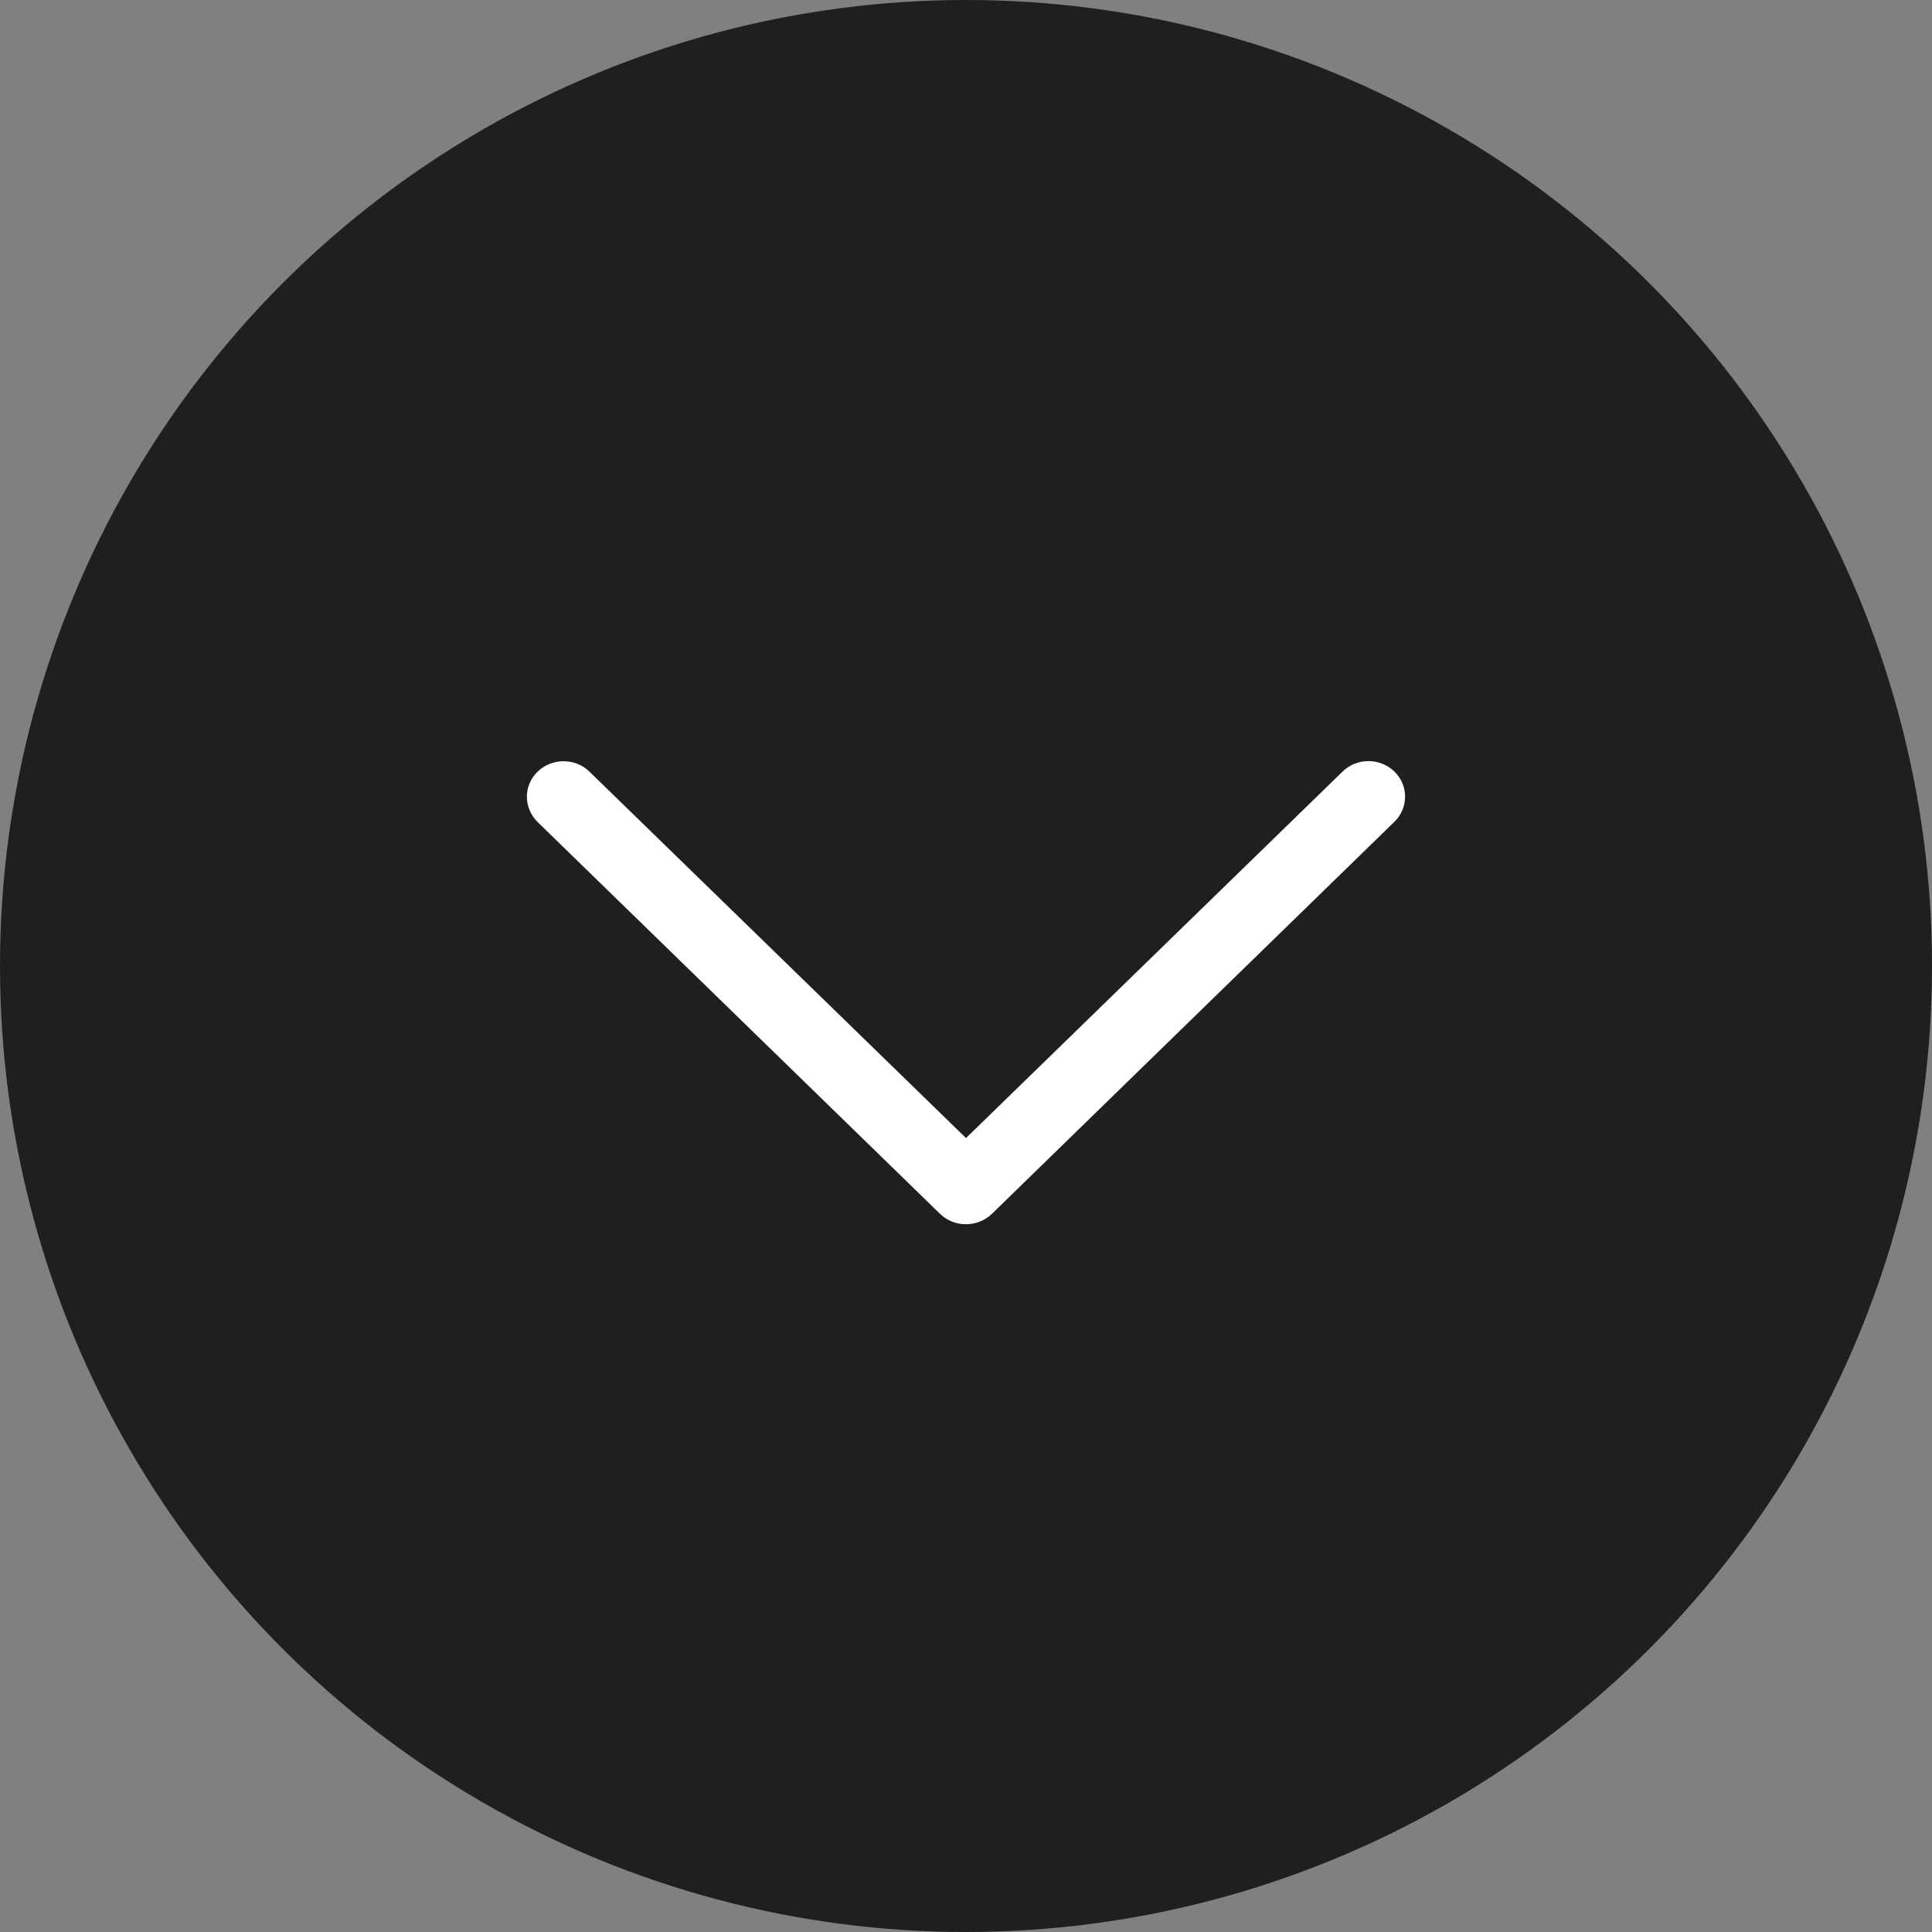
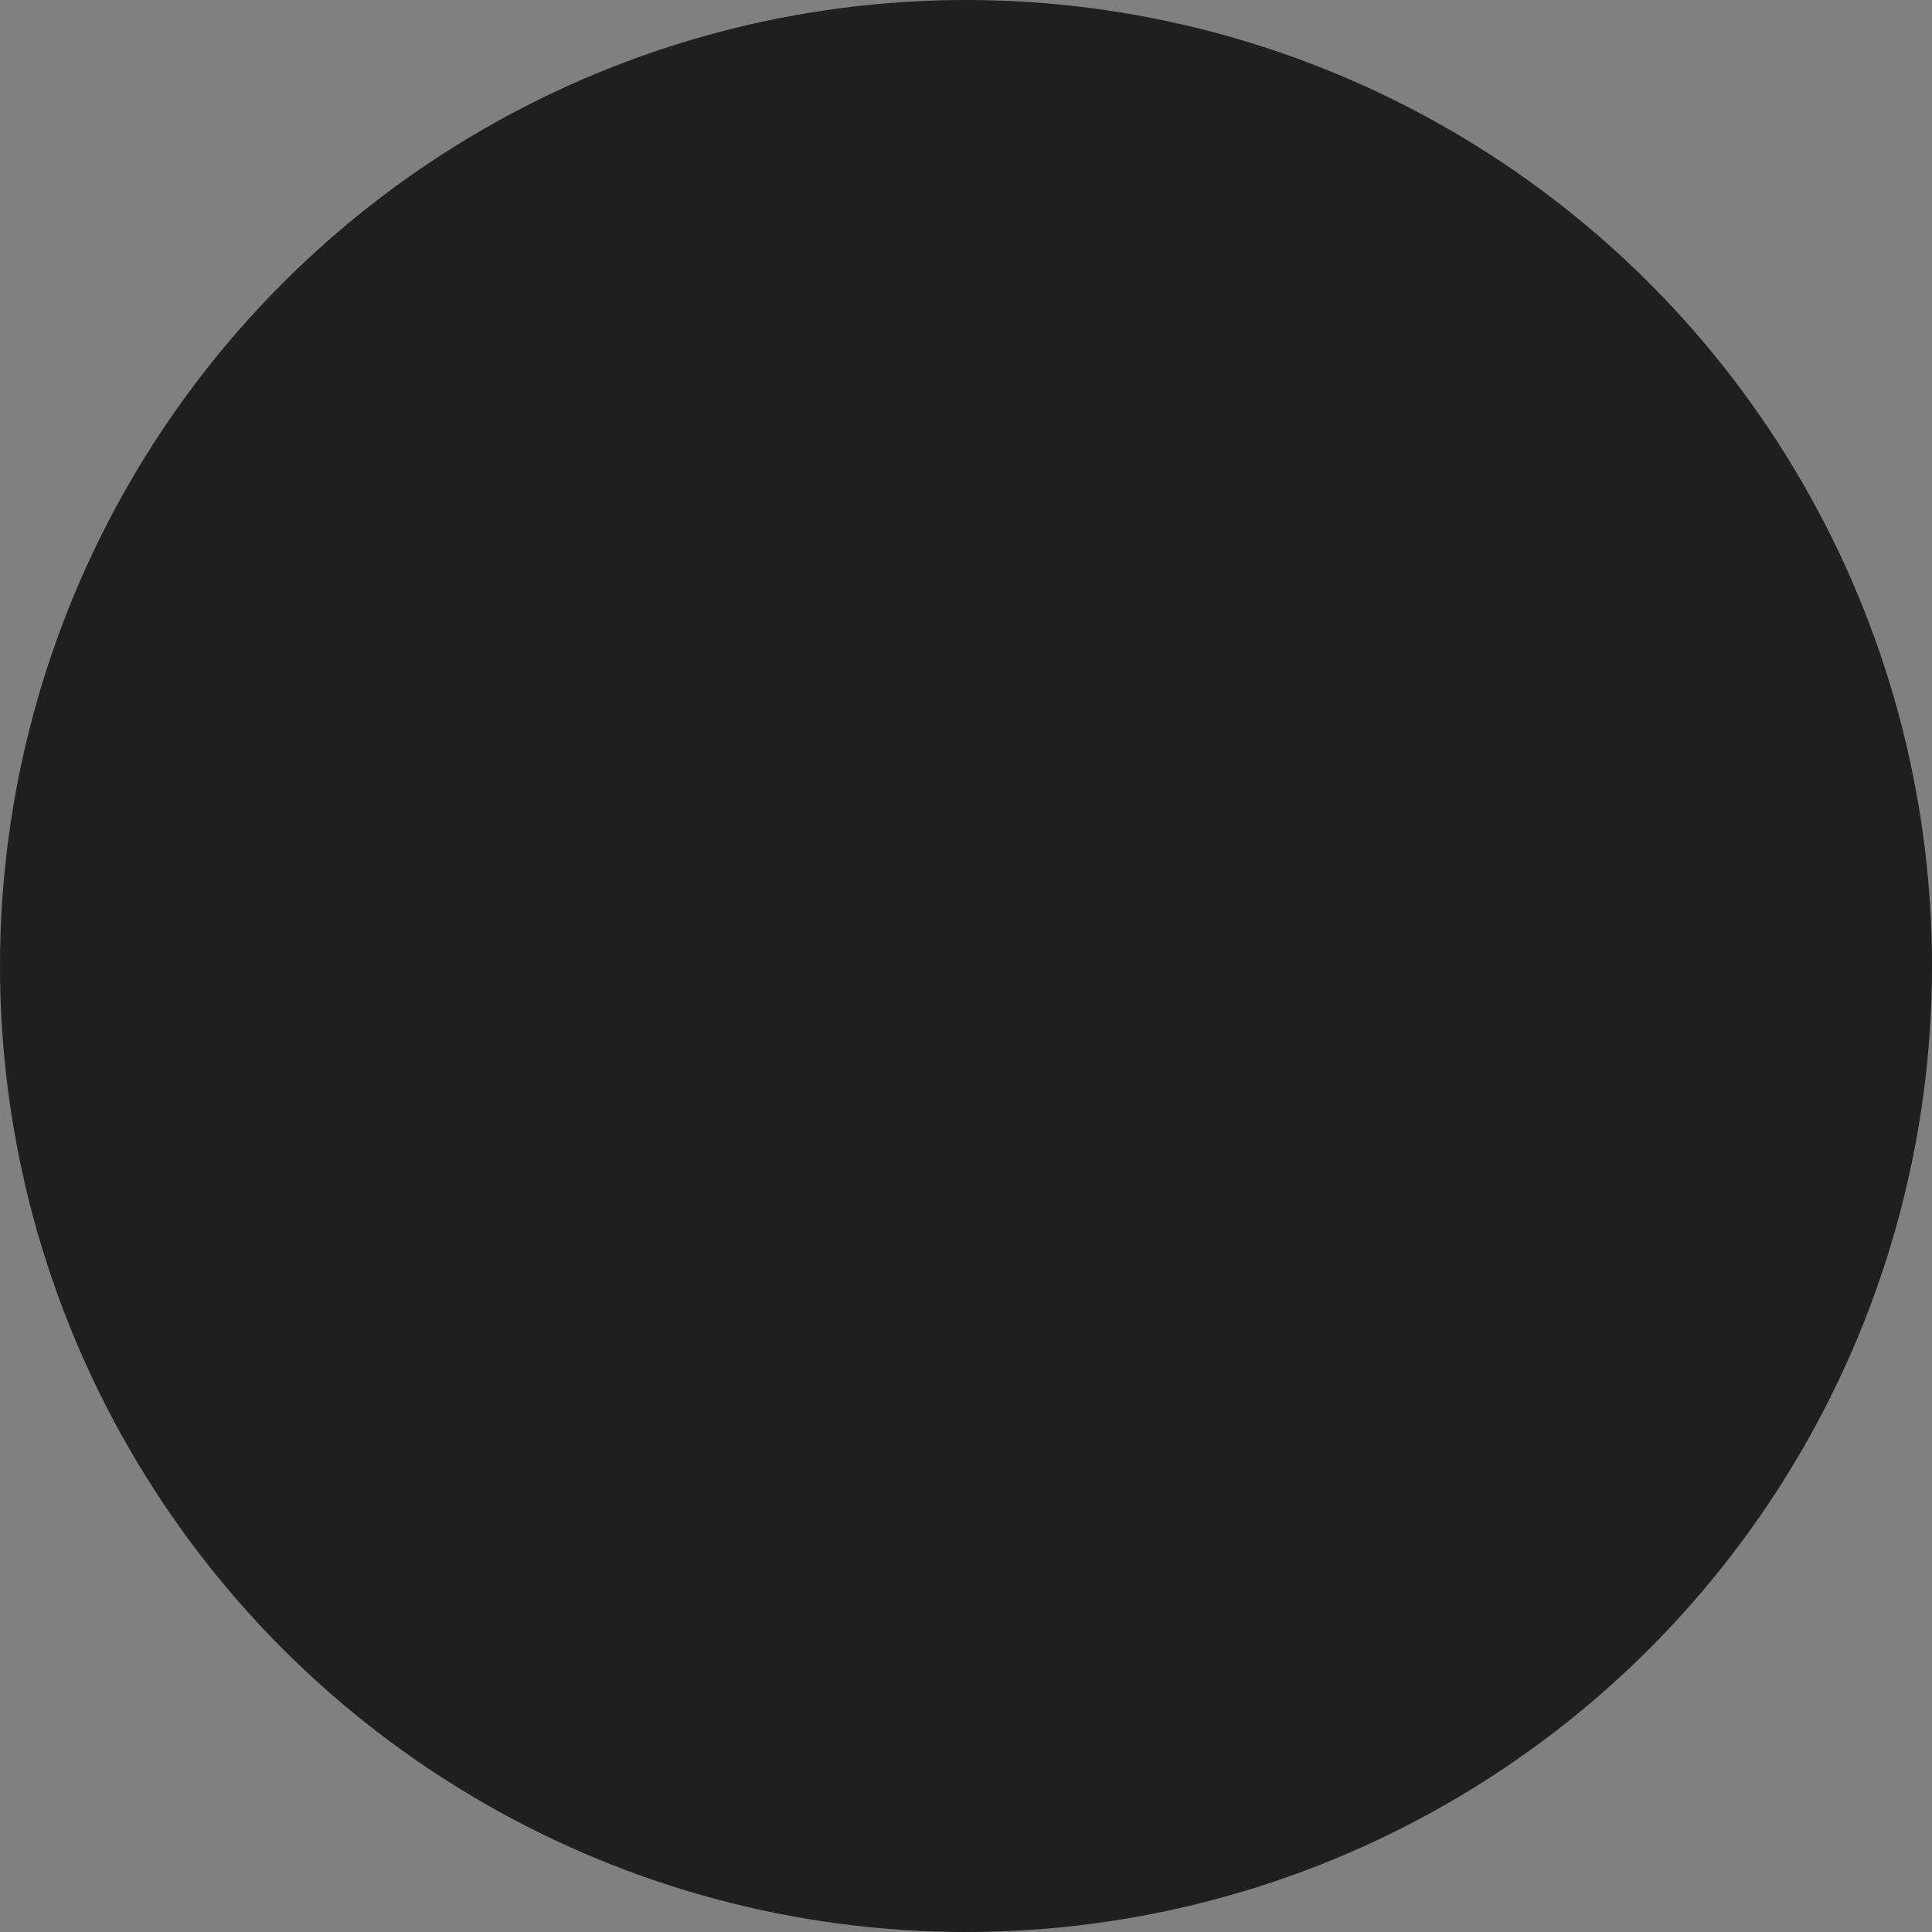
<svg xmlns="http://www.w3.org/2000/svg" width="33" height="33" viewBox="0 0 33 33" fill="none">
  <rect x="0" y="0" width="33" height="33" fill="#808080" stroke="none" />
  <circle cx="16.5" cy="16.5" r="16.5" fill="#1F1F1F" />
-   <path d="M22.931 13.18L16.5 19.439L10.068 13.18C9.825 12.943 9.429 12.943 9.183 13.18C8.937 13.417 8.94 13.802 9.183 14.041L16.057 20.734C16.3 20.97 16.696 20.97 16.942 20.734L23.816 14.038C23.939 13.918 24 13.765 24 13.608C24 13.451 23.939 13.297 23.816 13.177C23.57 12.941 23.174 12.941 22.931 13.18Z" fill="white" />
</svg>